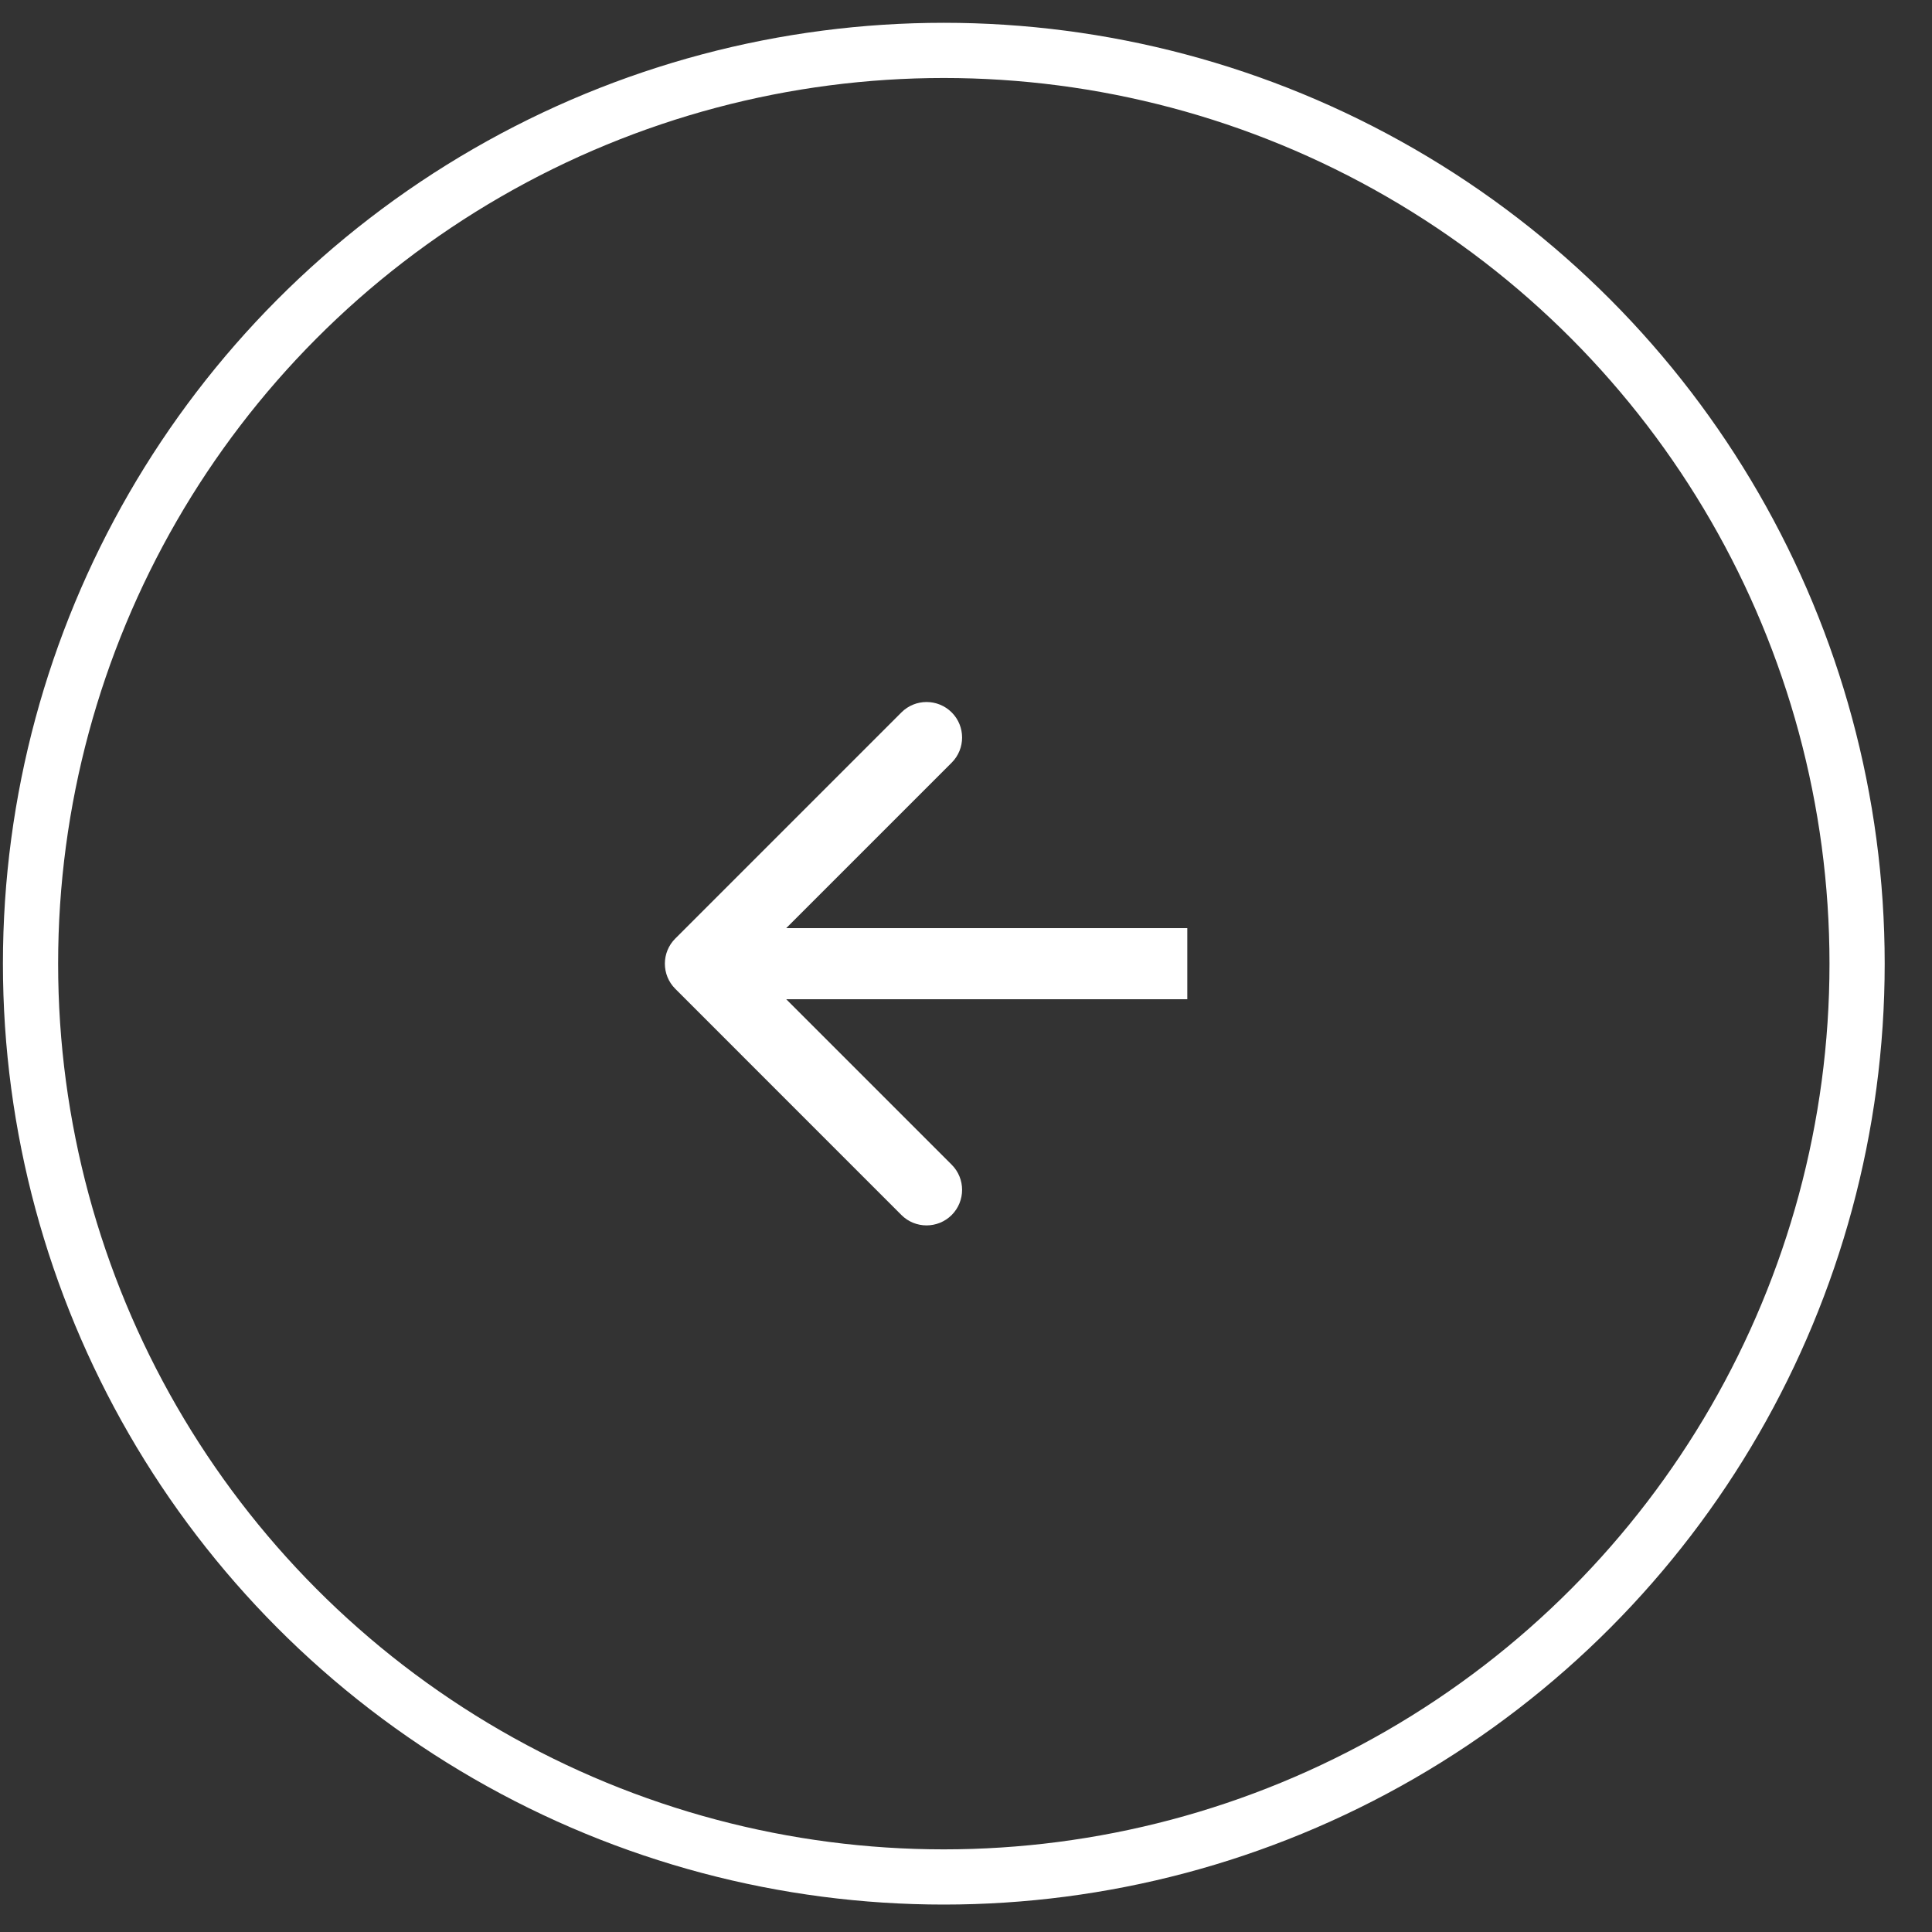
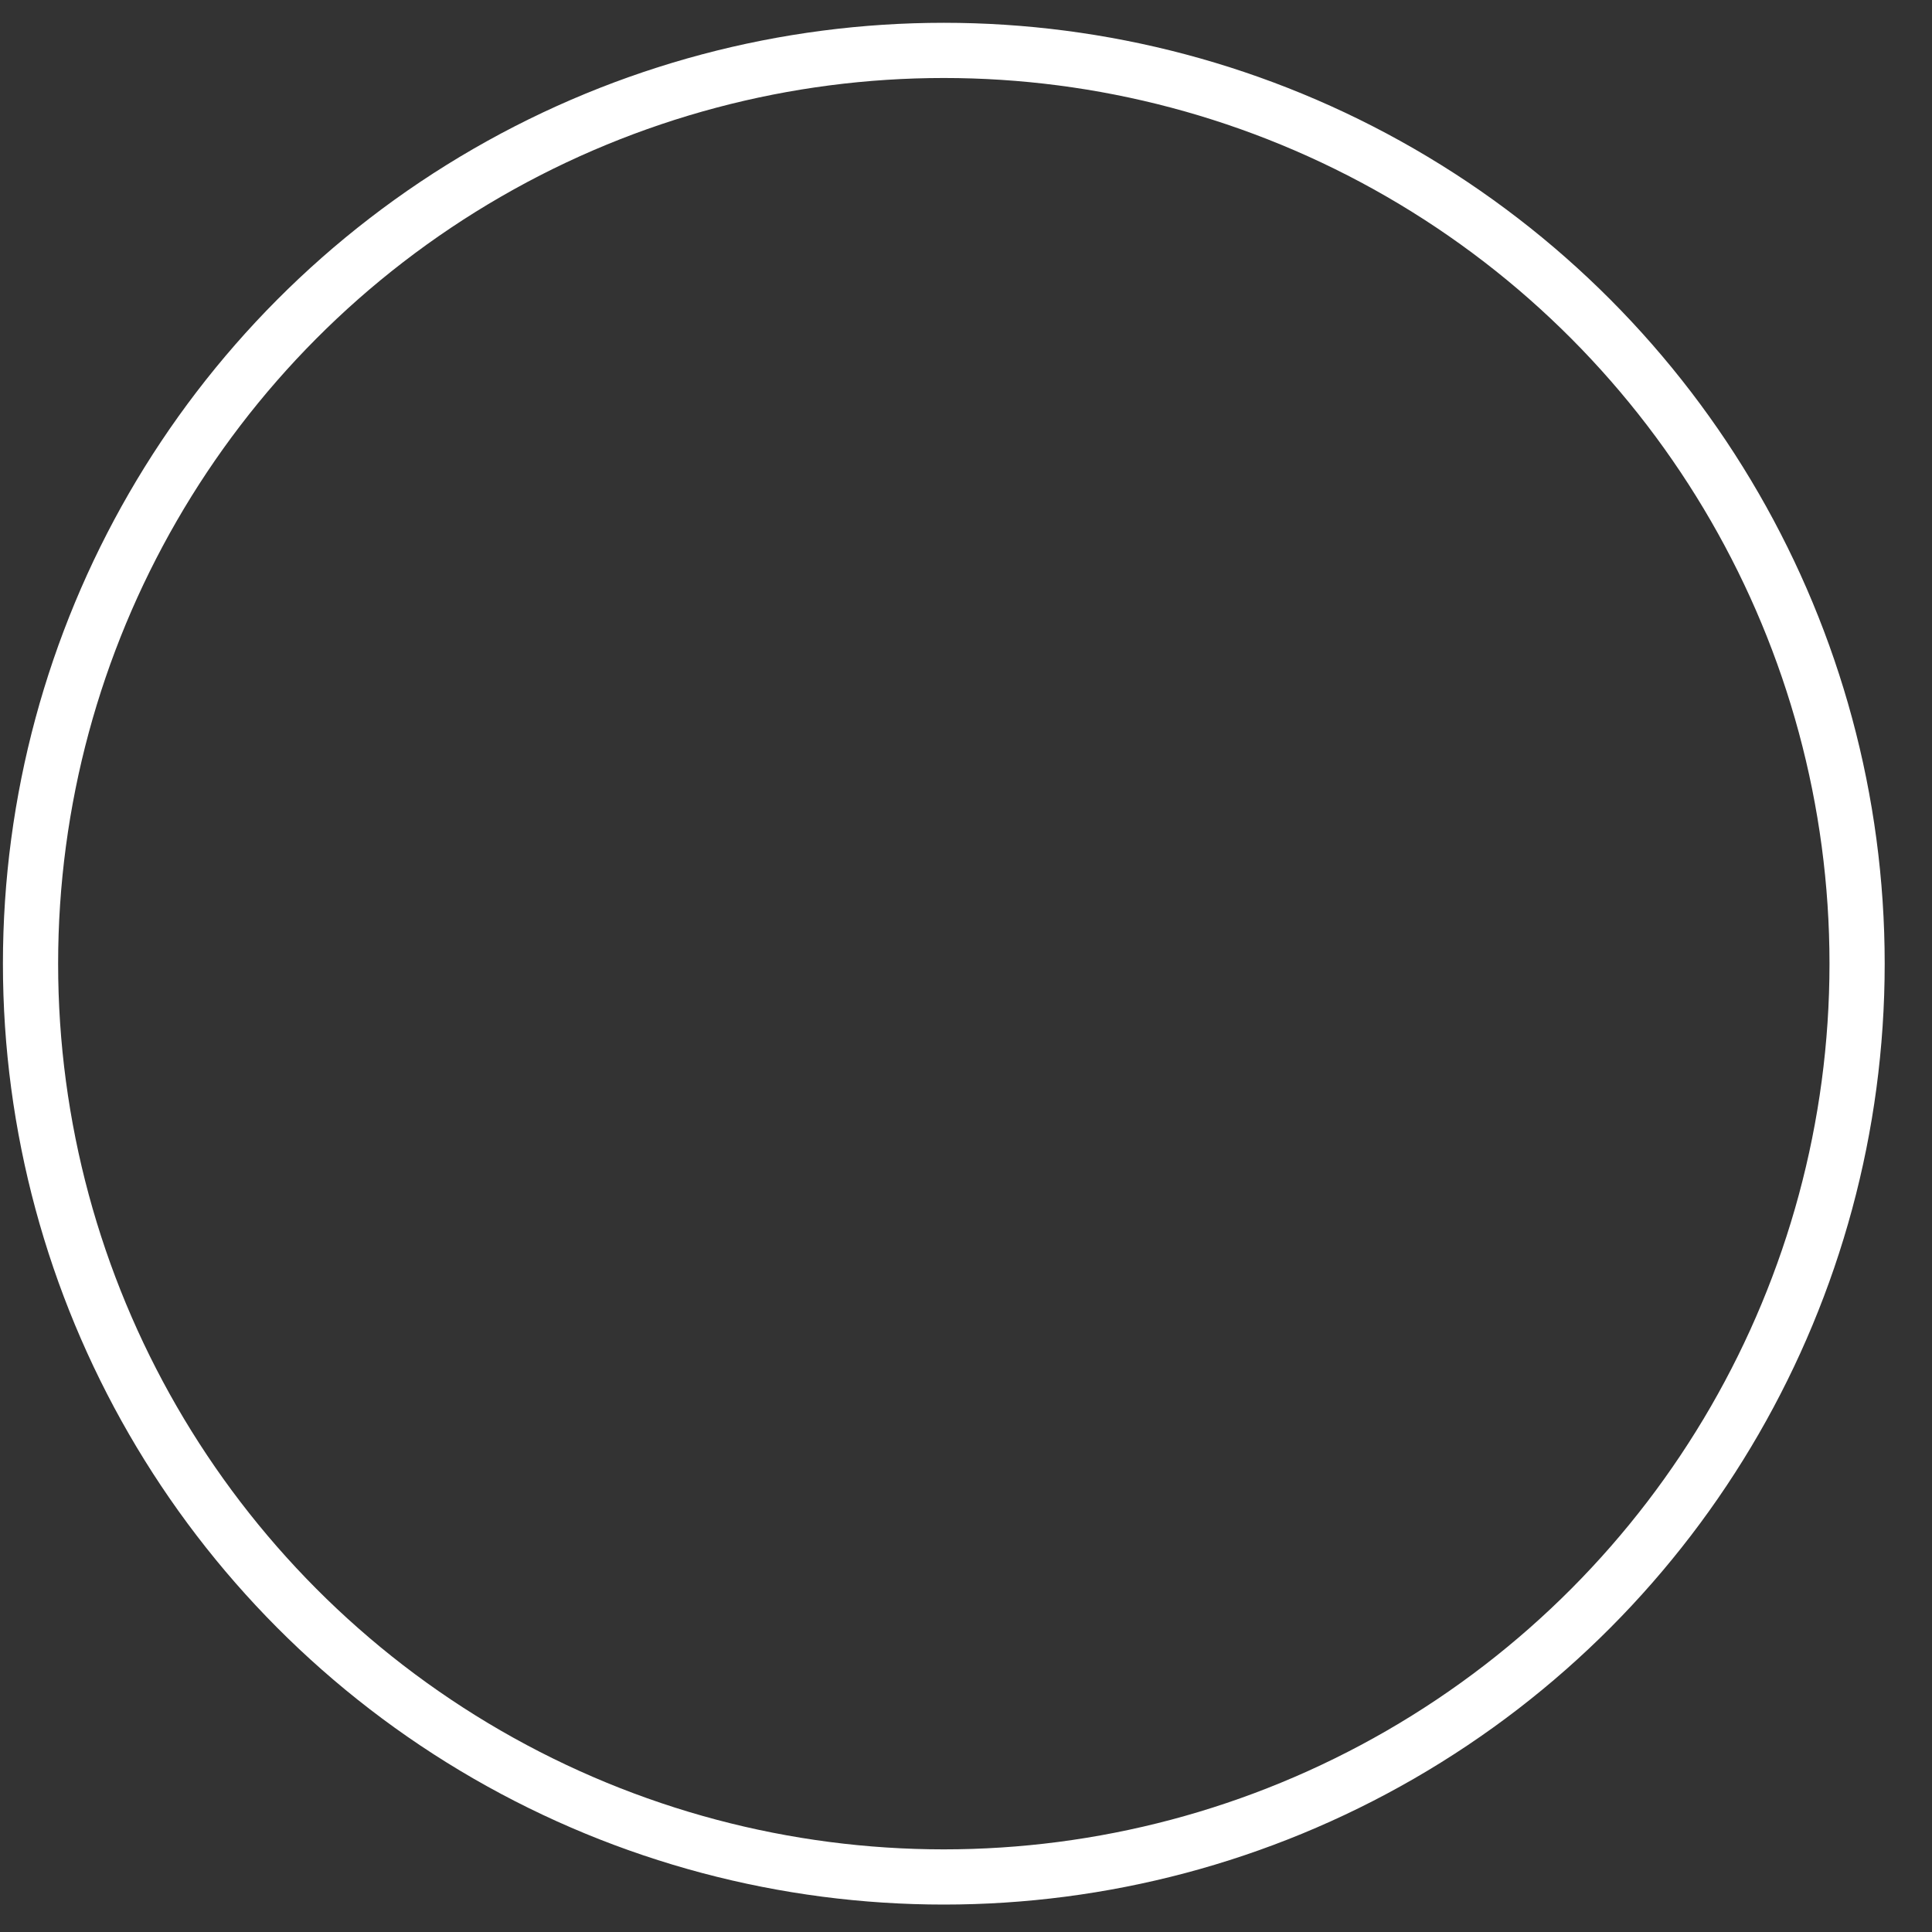
<svg xmlns="http://www.w3.org/2000/svg" width="35" height="35" viewBox="0 0 35 35" fill="none">
  <rect x="0" y="0" width="35" height="35" fill="#333333" stroke="none" />
  <circle cx="17.098" cy="17.458" r="16.545" stroke="white" />
-   <path d="M12.233 17.003C11.982 17.254 11.982 17.662 12.233 17.913L16.33 22.011C16.581 22.262 16.989 22.262 17.241 22.011C17.492 21.759 17.492 21.351 17.241 21.1L13.599 17.458L17.241 13.816C17.492 13.565 17.492 13.157 17.241 12.906C16.989 12.655 16.581 12.655 16.33 12.906L12.233 17.003ZM21.509 16.814L12.688 16.814L12.688 18.102L21.509 18.102L21.509 16.814Z" fill="white" />
</svg>